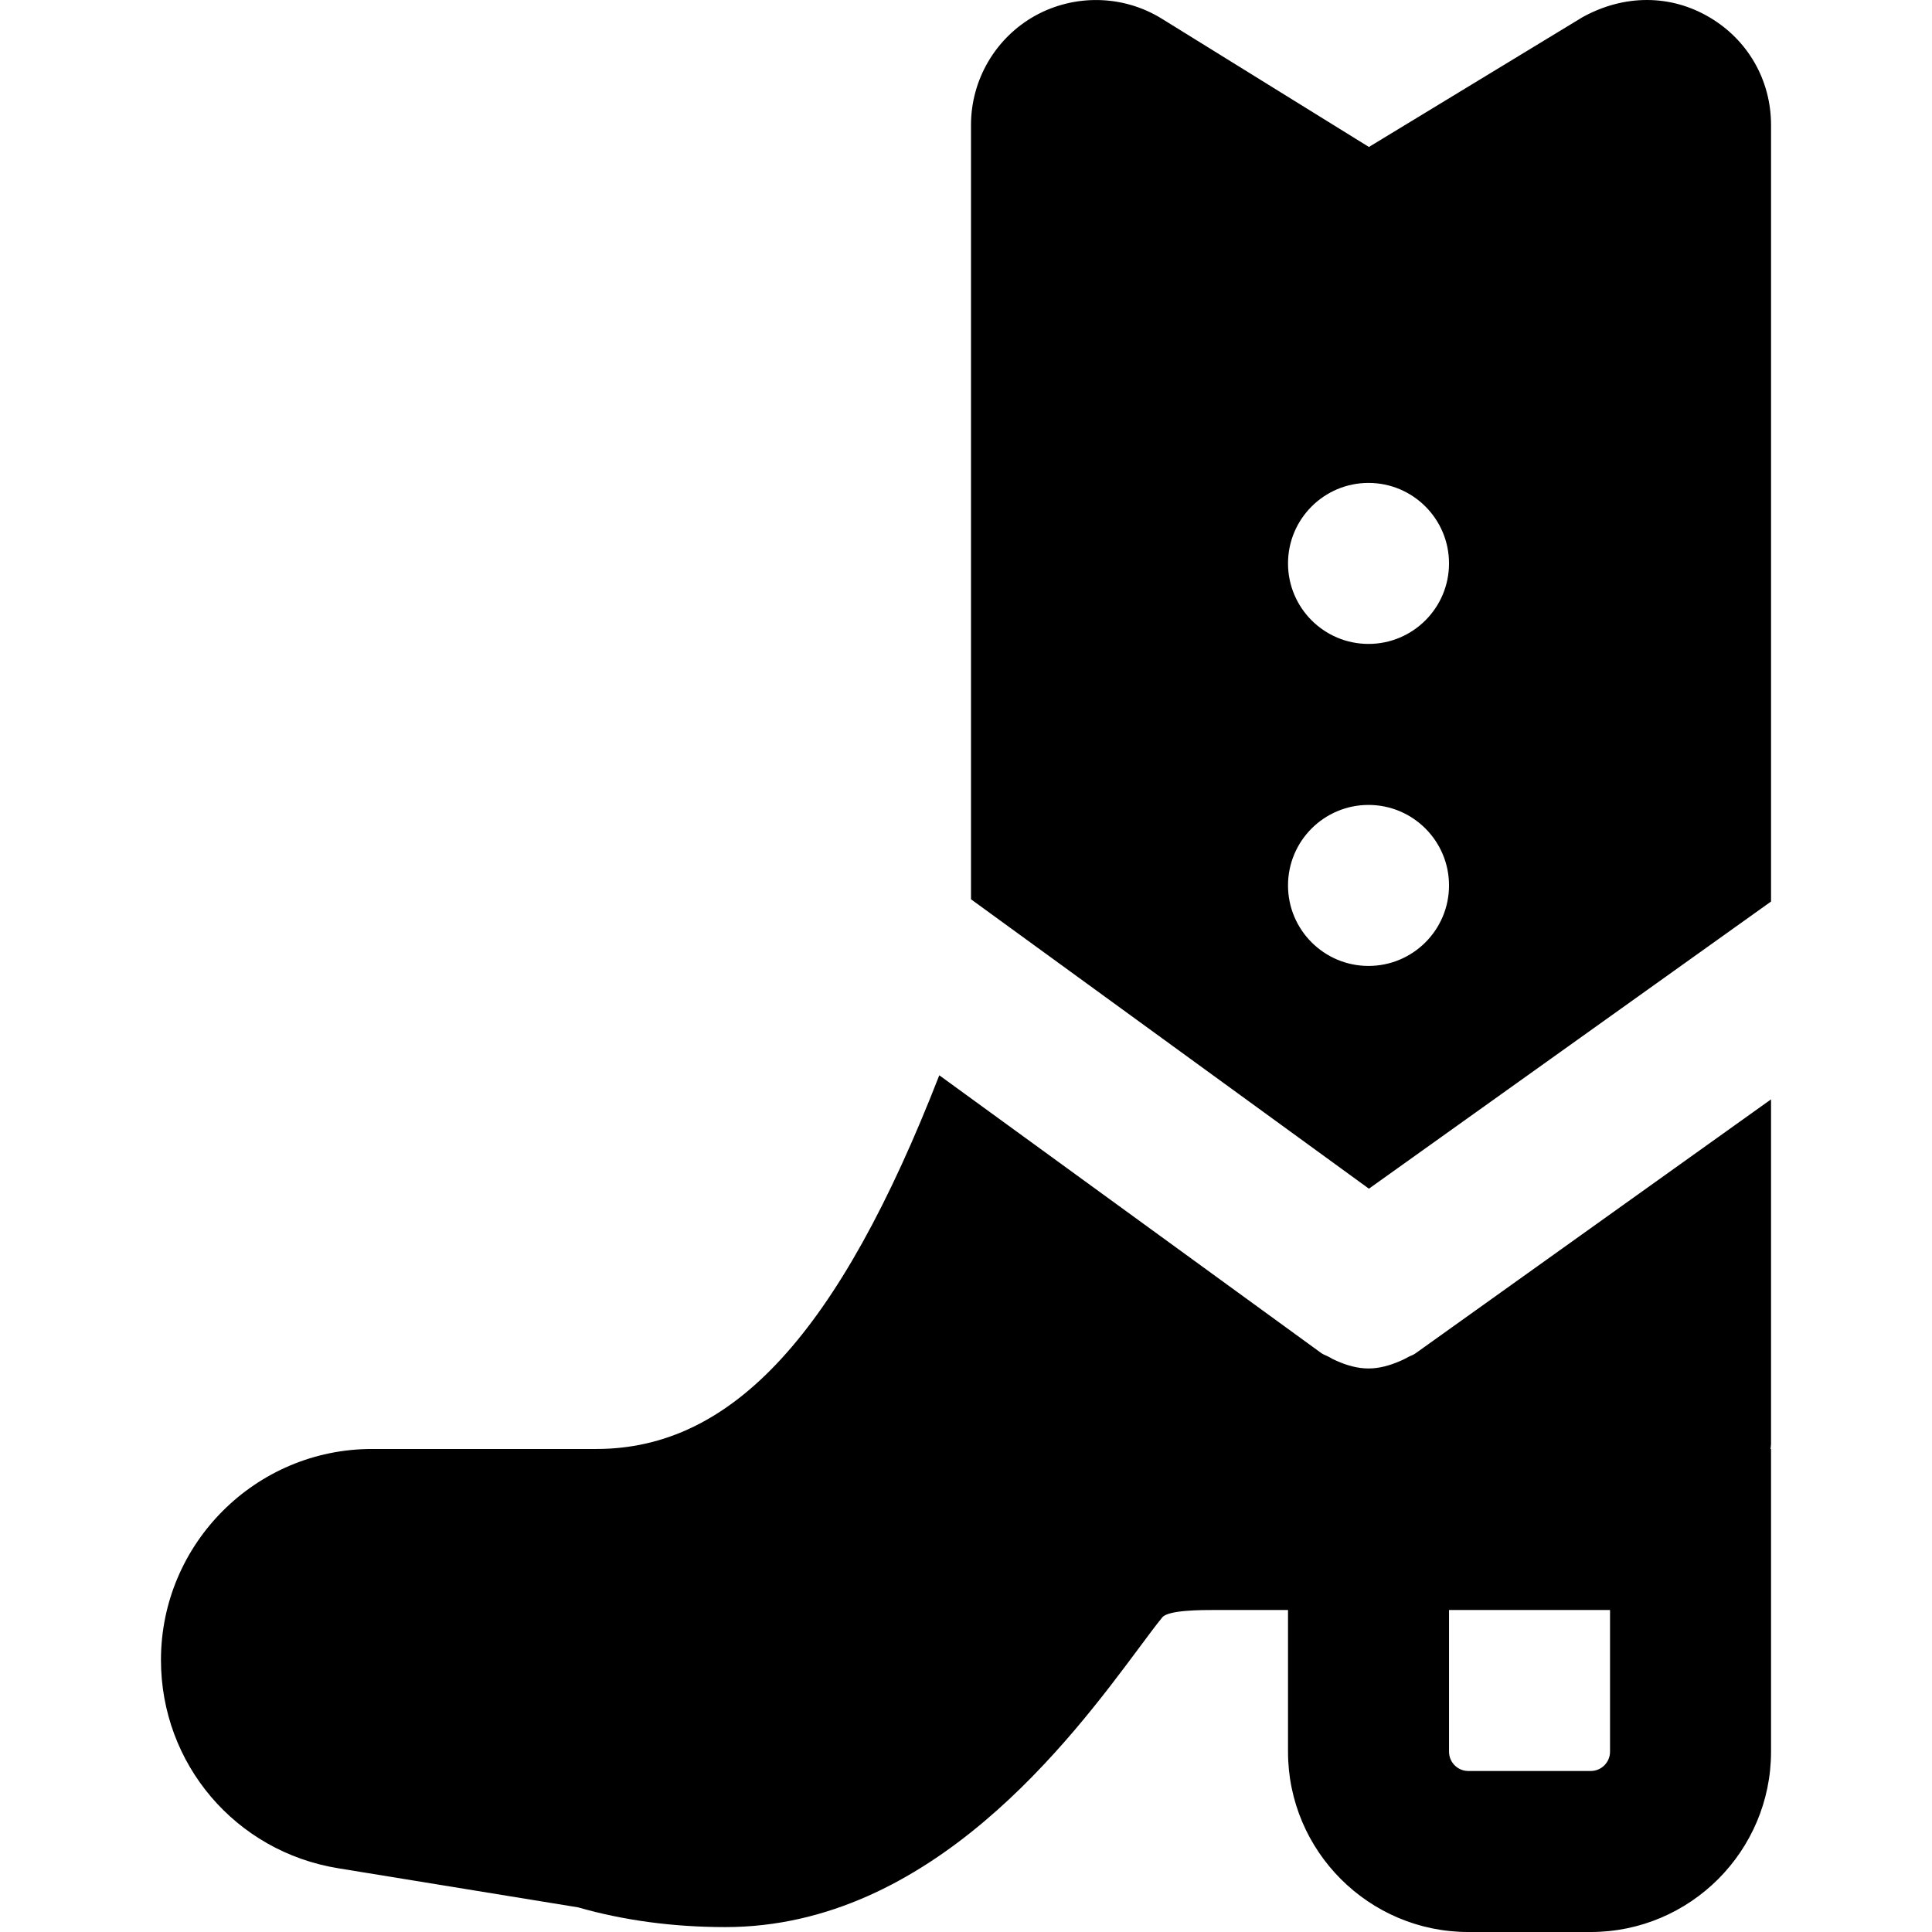
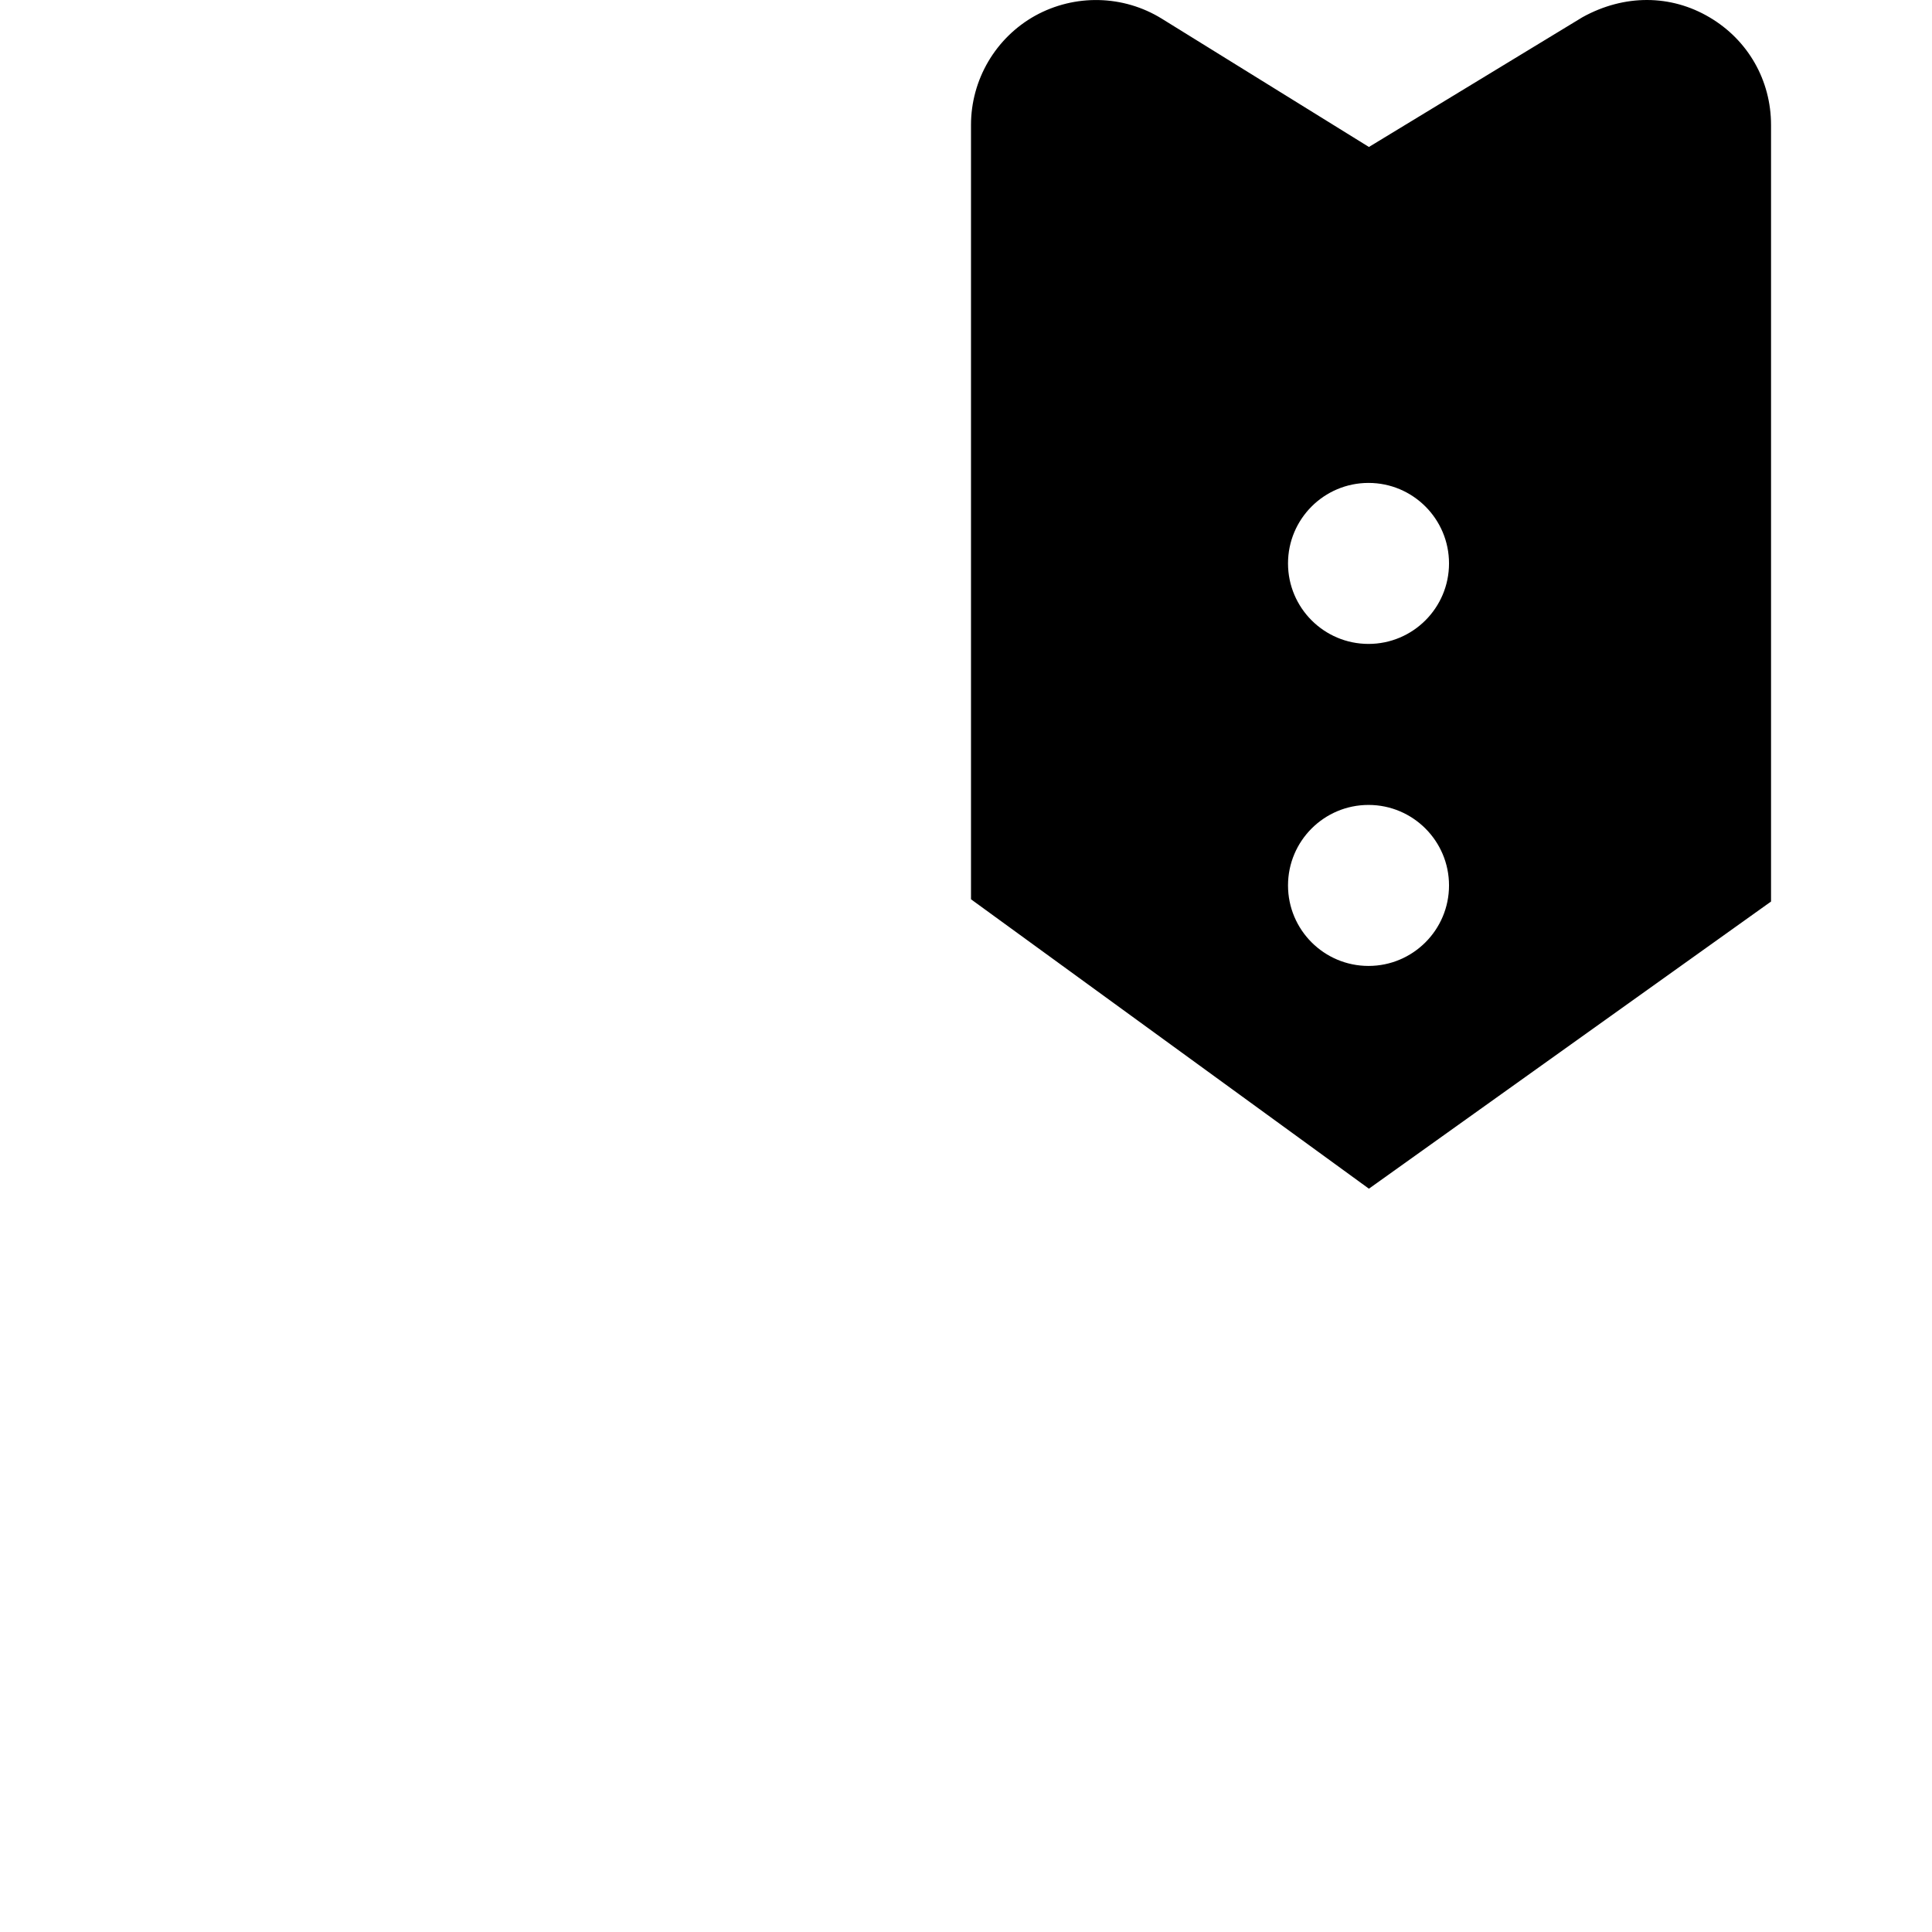
<svg xmlns="http://www.w3.org/2000/svg" fill="#000000" height="800px" width="800px" version="1.1" id="Layer_1" viewBox="0 0 511.977 511.977" xml:space="preserve">
  <g>
    <g>
      <g>
        <path d="M453.002,4.579c-10.219-6.037-22.528-6.165-33.643-0.021l-56.597,34.389L307.893,4.963     c-10.197-6.315-23.061-6.613-33.6-0.789c-10.475,5.845-16.981,16.939-16.981,28.949v205.184L362.762,315l106.56-76.096V33.123     C469.322,21.283,463.221,10.595,453.002,4.579z M362.655,255.971c-11.776,0-21.333-9.557-21.333-21.333     s9.557-21.333,21.333-21.333s21.333,9.557,21.333,21.333S374.431,255.971,362.655,255.971z M362.655,170.638     c-11.776,0-21.333-9.557-21.333-21.333s9.557-21.333,21.333-21.333s21.333,9.557,21.333,21.333S374.431,170.638,362.655,170.638z     " />
-         <path d="M373.045,359.679c-0.661,0.363-1.301,0.683-1.984,0.981c-2.709,1.173-5.525,1.984-8.384,1.984h-0.021h-0.021     c-2.88,0-5.717-0.811-8.448-2.027c-0.704-0.299-1.344-0.619-2.005-1.024c-0.683-0.384-1.429-0.576-2.069-1.045l-101.205-73.6     c-26.56,68.203-54.699,99.029-90.88,99.029H98.57c-30.827,0-55.915,25.088-55.915,55.915c0,27.541,19.733,50.752,46.933,55.189     l63.616,10.368c12.075,3.456,25.195,5.227,39.019,5.227c54.528,0,91.669-49.877,109.525-73.856     c2.432-3.264,4.501-6.08,6.272-8.235c1.6-1.941,10.347-1.941,14.08-1.941h19.221v37.547c0,26.347,21.44,47.787,47.787,47.787     h32.427c26.347,0,47.787-21.44,47.787-47.787v-80.213h-0.128c0.021-0.448,0.128-0.832,0.128-1.28v-91.371l-94.272,67.349     C374.431,359.124,373.706,359.295,373.045,359.679z M383.989,426.644h41.387h1.28v37.547c0,2.816-2.283,5.12-5.12,5.12h-32.427     c-2.837,0-5.12-2.304-5.12-5.12V426.644z" />
      </g>
    </g>
  </g>
</svg>